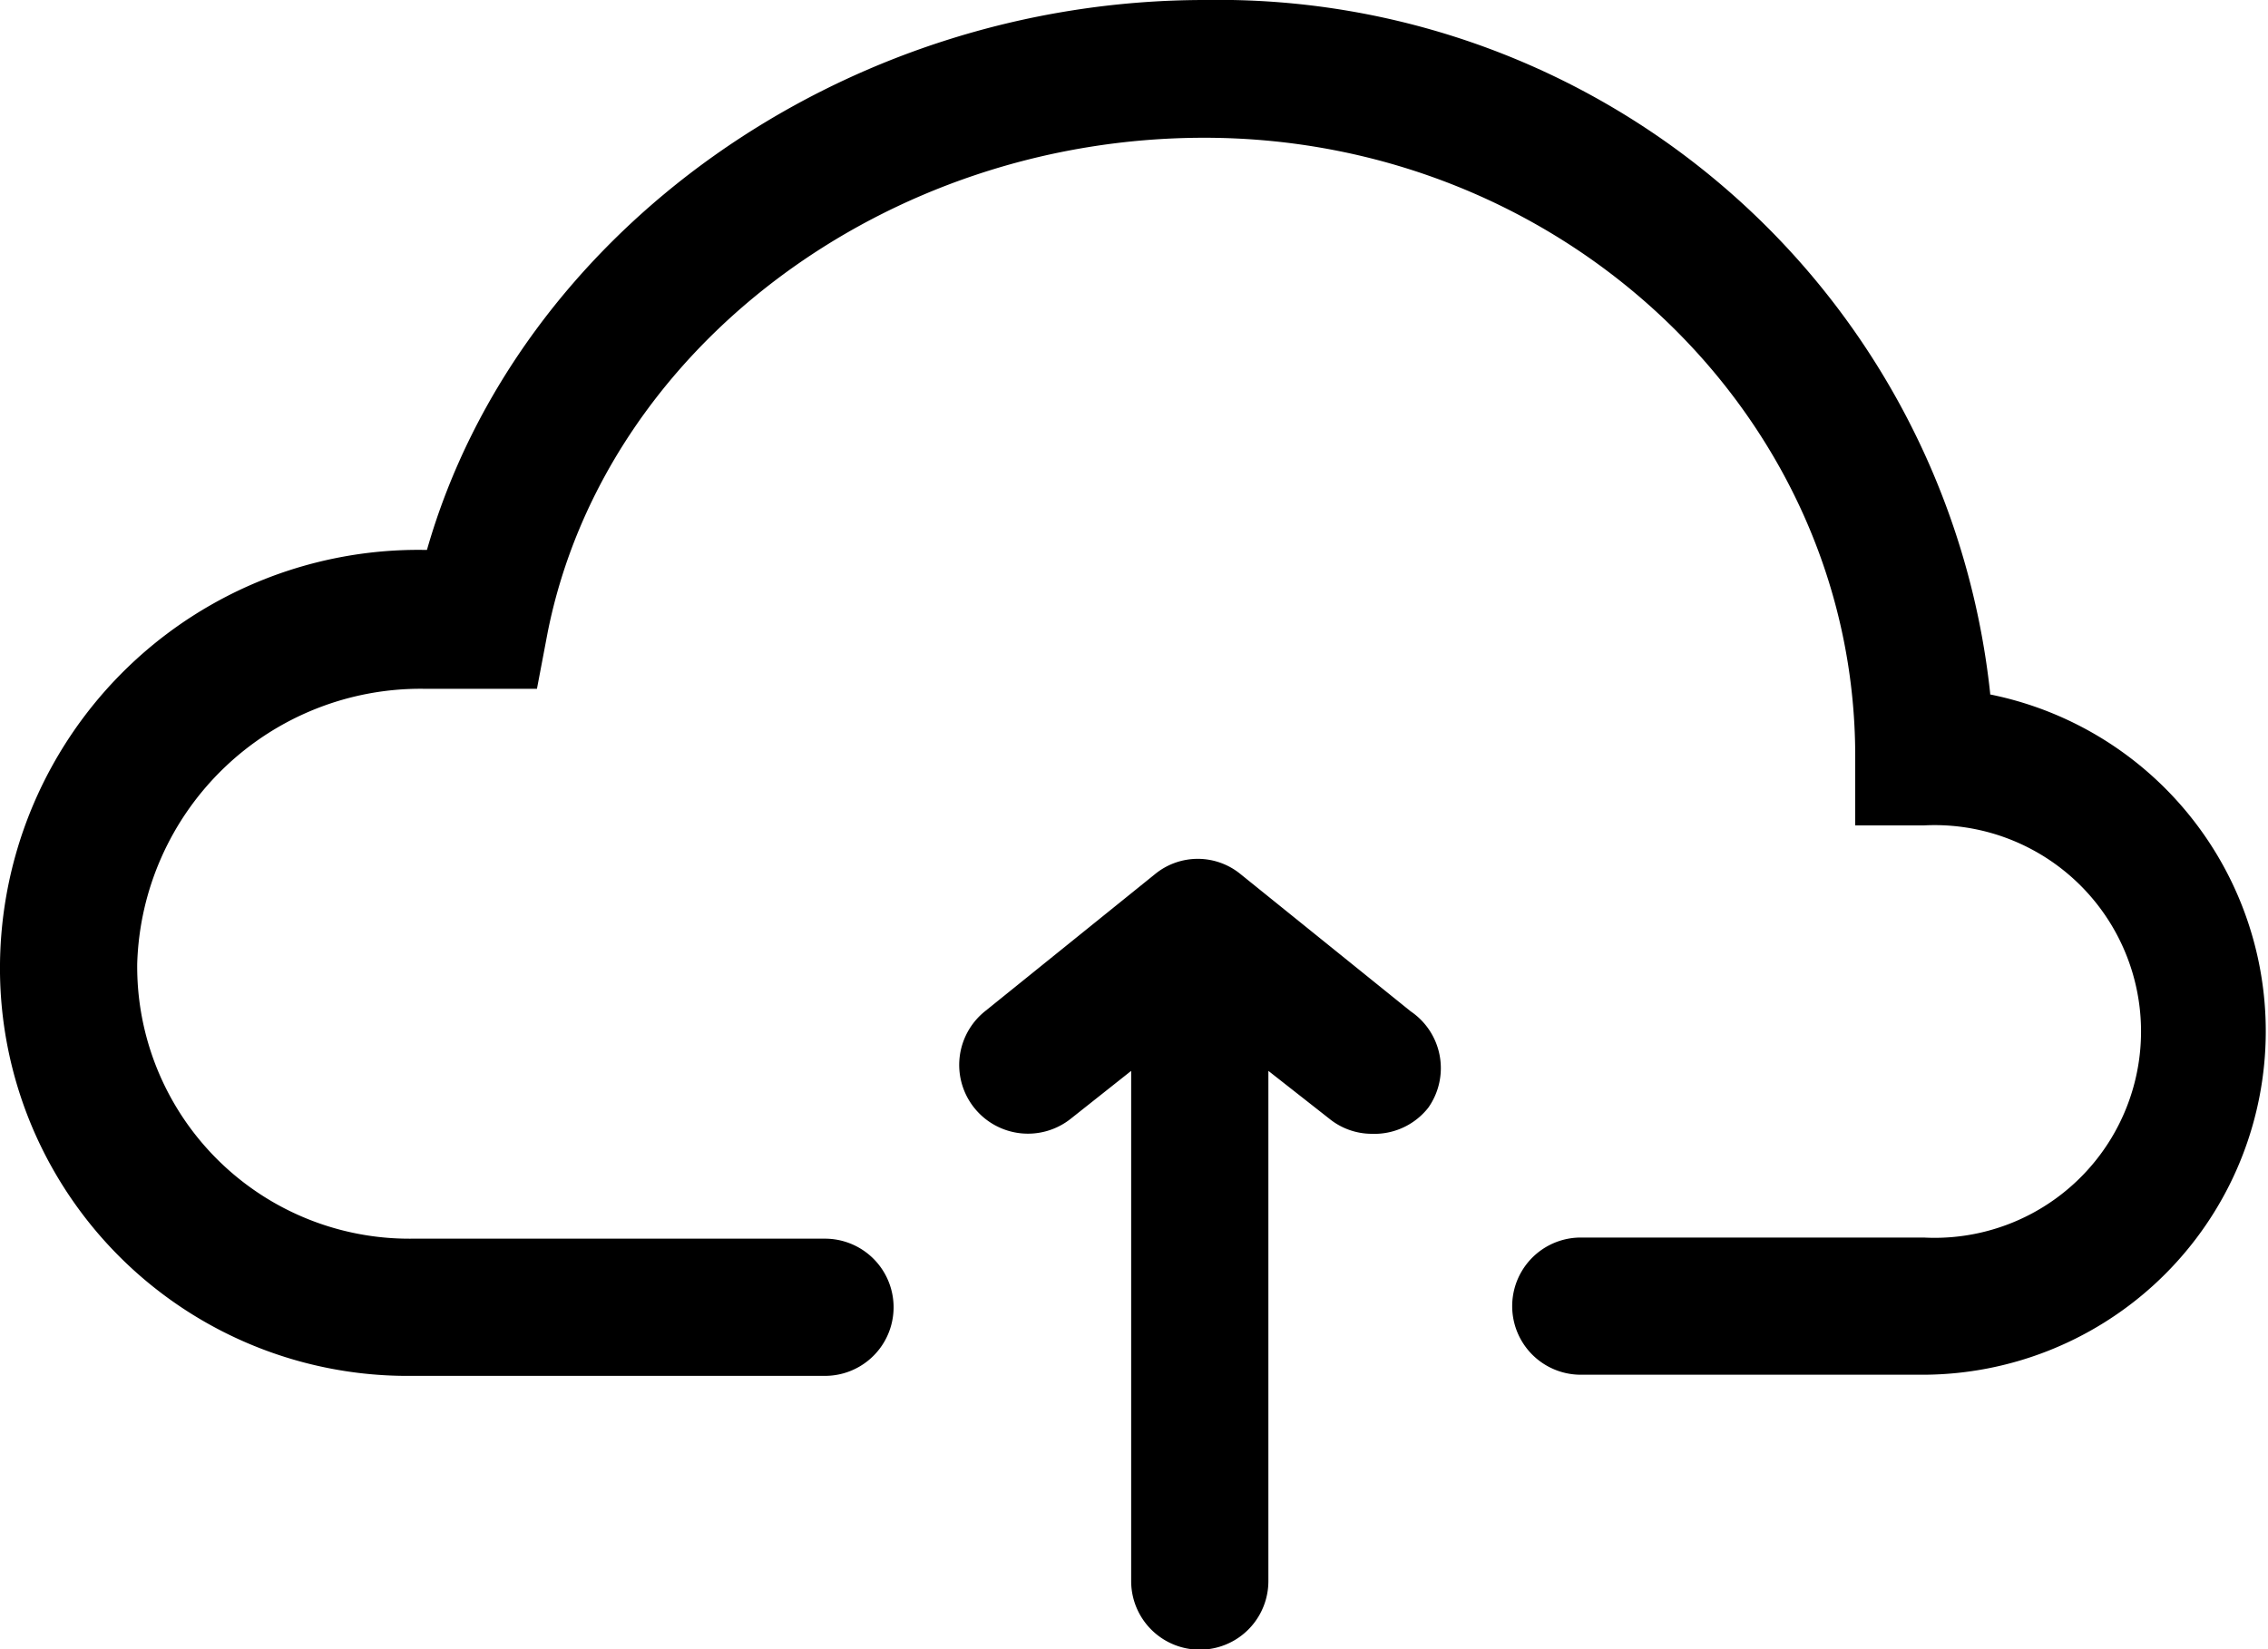
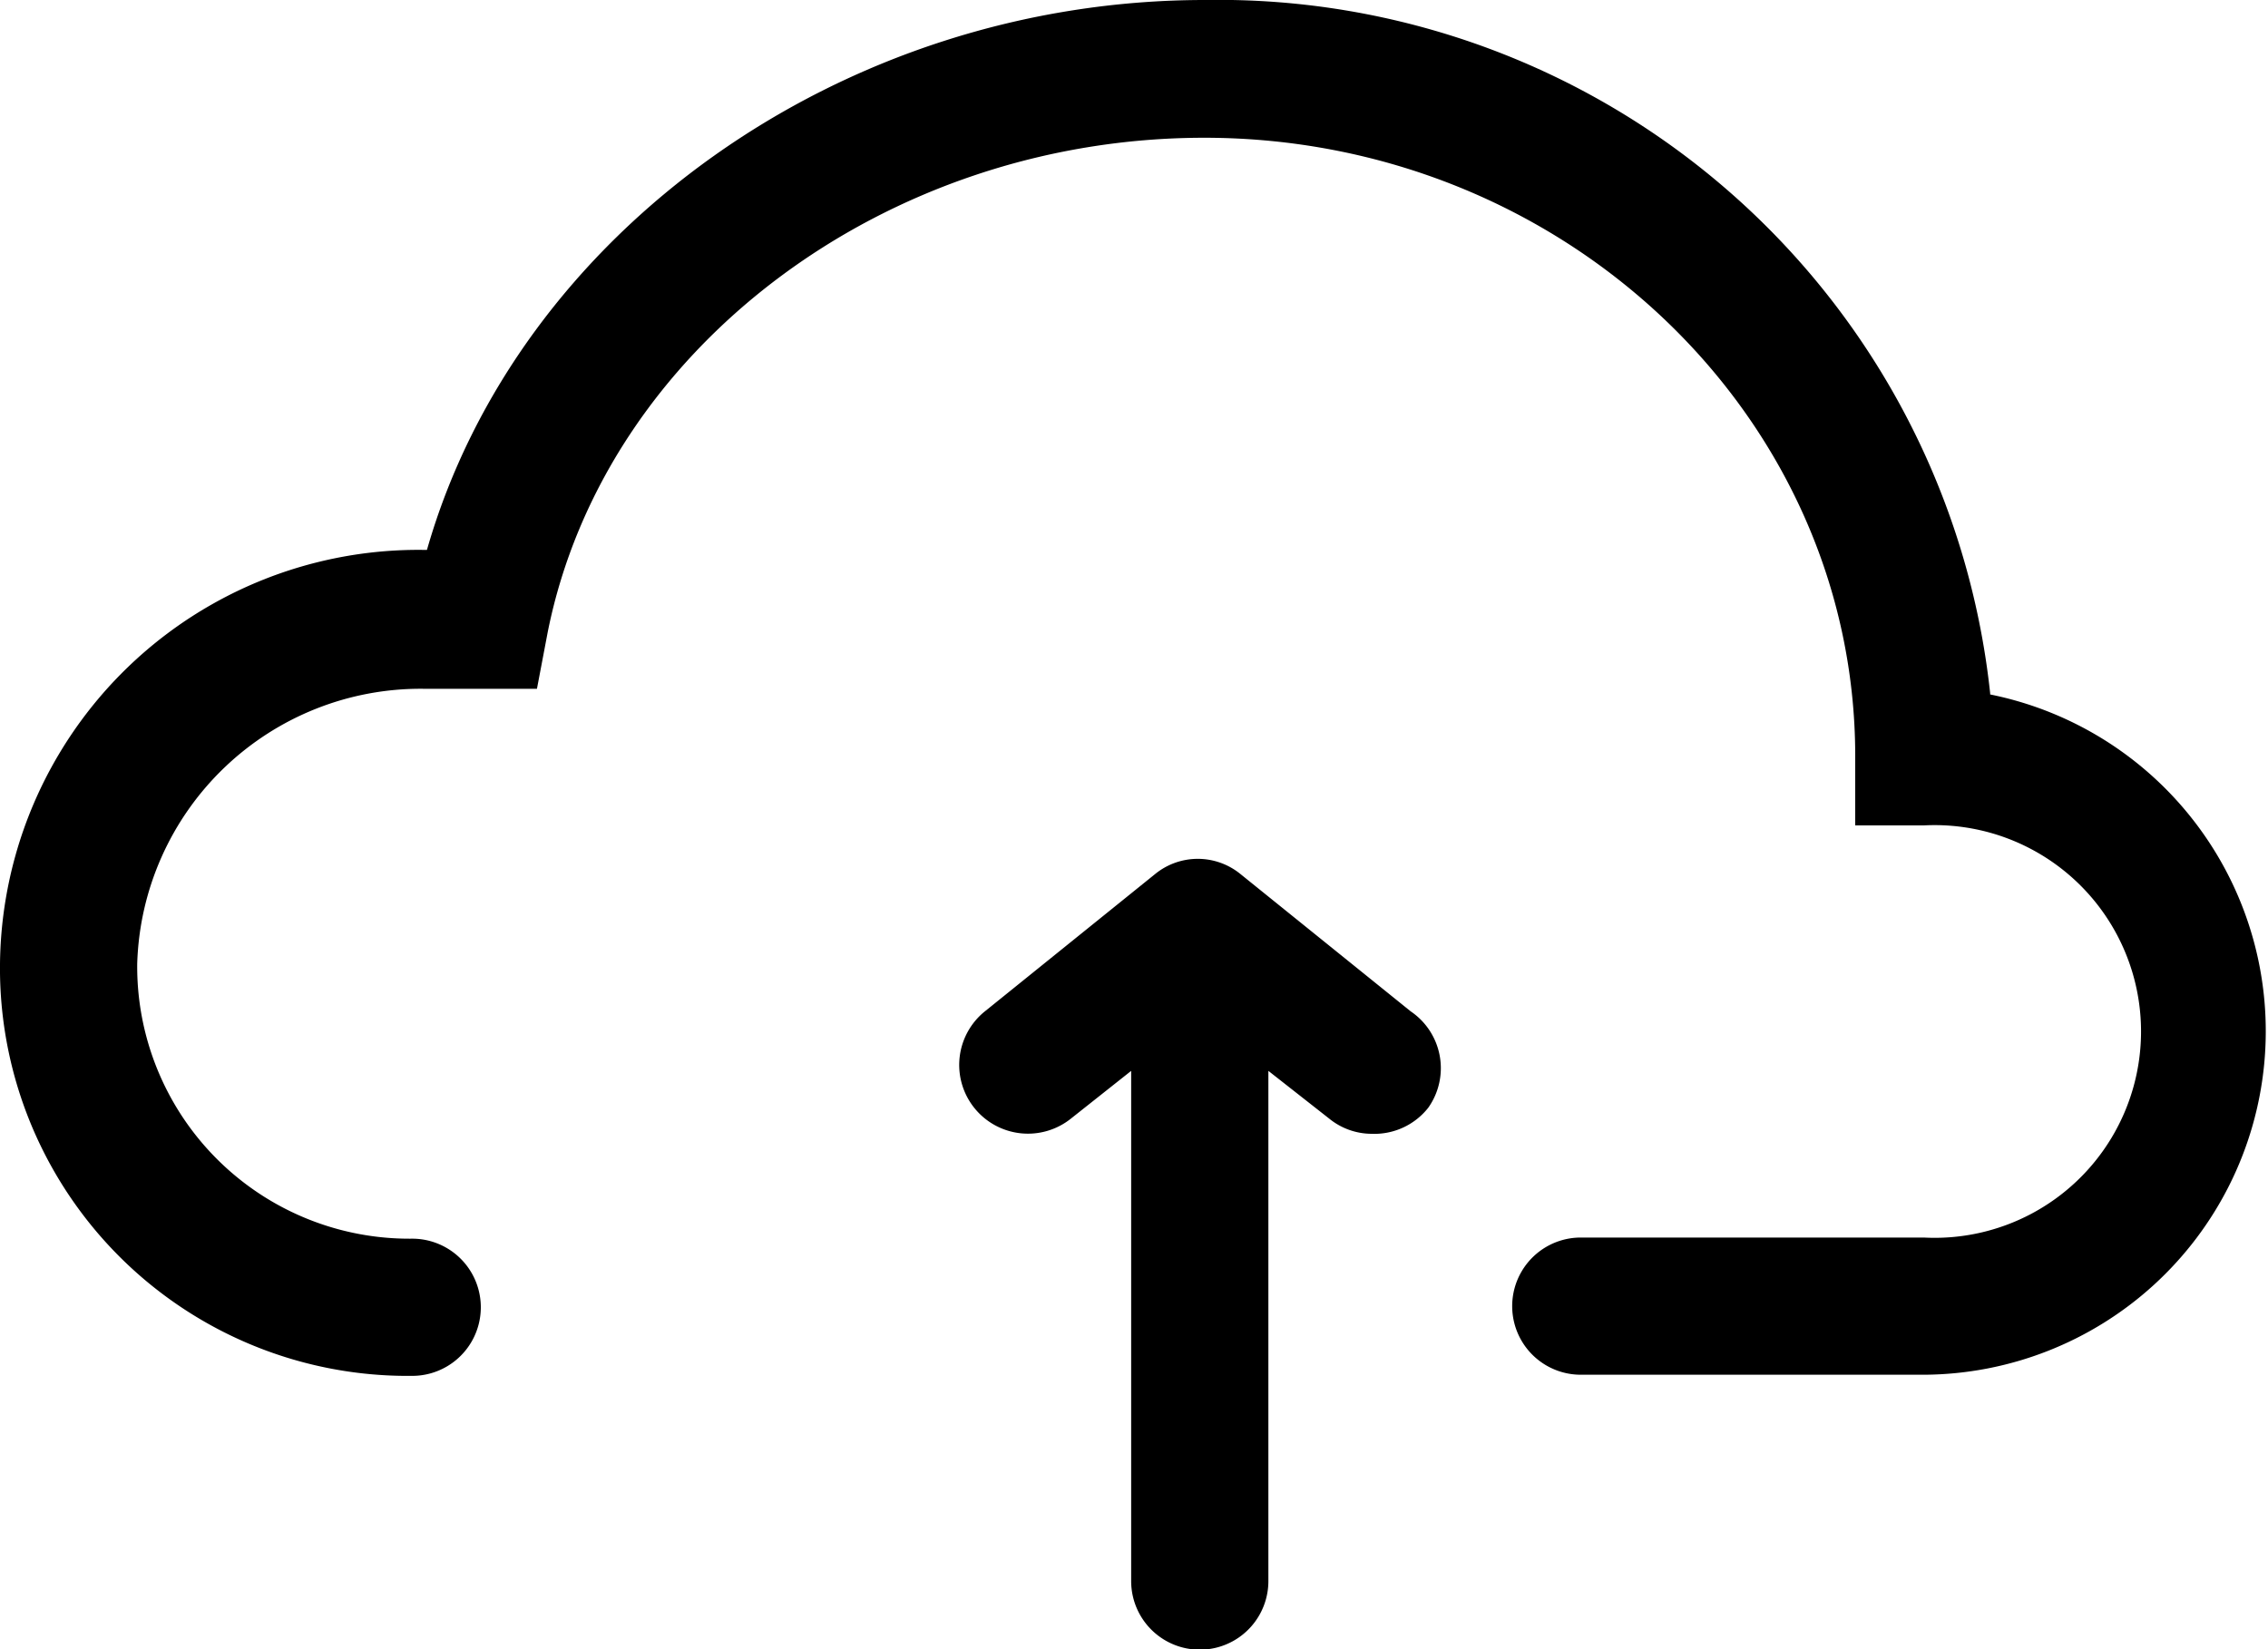
<svg xmlns="http://www.w3.org/2000/svg" viewBox="0 0 40 29.09">
  <title>gcs-upload</title>
  <g id="Layer_2" data-name="Layer 2">
    <g id="Layer_2-2" data-name="Layer 2">
-       <path id="upload" d="M25.19,19.54a1.21,1.21,0,0,1-1,.46,1.19,1.19,0,0,1-.75-.27l-1.07-.84v9a1.21,1.21,0,1,1-2.42,0v-9l-1.06.84a1.21,1.21,0,0,1-1.52-1.89l3-2.42a1.19,1.19,0,0,1,1.51,0l3,2.42A1.21,1.21,0,0,1,25.19,19.54Zm9.91-7.31A13.69,13.69,0,0,0,21.25,0C14.85,0,9.13,4.1,7.53,9.7H7.47A7.38,7.38,0,0,0,0,17a7.19,7.19,0,0,0,7.27,7.27h7.28a1.21,1.21,0,0,0,0-2.42H7.27A4.8,4.8,0,0,1,2.42,17a5,5,0,0,1,5.05-4.85h2l.19-1c1-5,5.95-8.72,11.58-8.72,6.33,0,11.48,4.9,11.48,10.91v1.22h1.21a3.64,3.64,0,1,1,0,7.27H27.88a1.21,1.21,0,1,0,0,2.42h6.06a6.06,6.06,0,0,0,1.16-12Z" />
+       <path id="upload" d="M25.19,19.54a1.21,1.21,0,0,1-1,.46,1.19,1.19,0,0,1-.75-.27l-1.07-.84v9a1.21,1.21,0,1,1-2.42,0v-9l-1.06.84a1.21,1.21,0,0,1-1.52-1.89l3-2.42a1.19,1.19,0,0,1,1.51,0l3,2.42A1.21,1.21,0,0,1,25.19,19.54Zm9.91-7.31A13.69,13.69,0,0,0,21.25,0C14.85,0,9.13,4.1,7.53,9.7H7.47A7.38,7.38,0,0,0,0,17a7.19,7.19,0,0,0,7.27,7.27a1.21,1.21,0,0,0,0-2.42H7.27A4.8,4.8,0,0,1,2.42,17a5,5,0,0,1,5.05-4.85h2l.19-1c1-5,5.95-8.72,11.58-8.72,6.33,0,11.48,4.9,11.48,10.91v1.22h1.21a3.64,3.64,0,1,1,0,7.27H27.88a1.21,1.21,0,1,0,0,2.42h6.06a6.06,6.06,0,0,0,1.16-12Z" />
    </g>
  </g>
</svg>